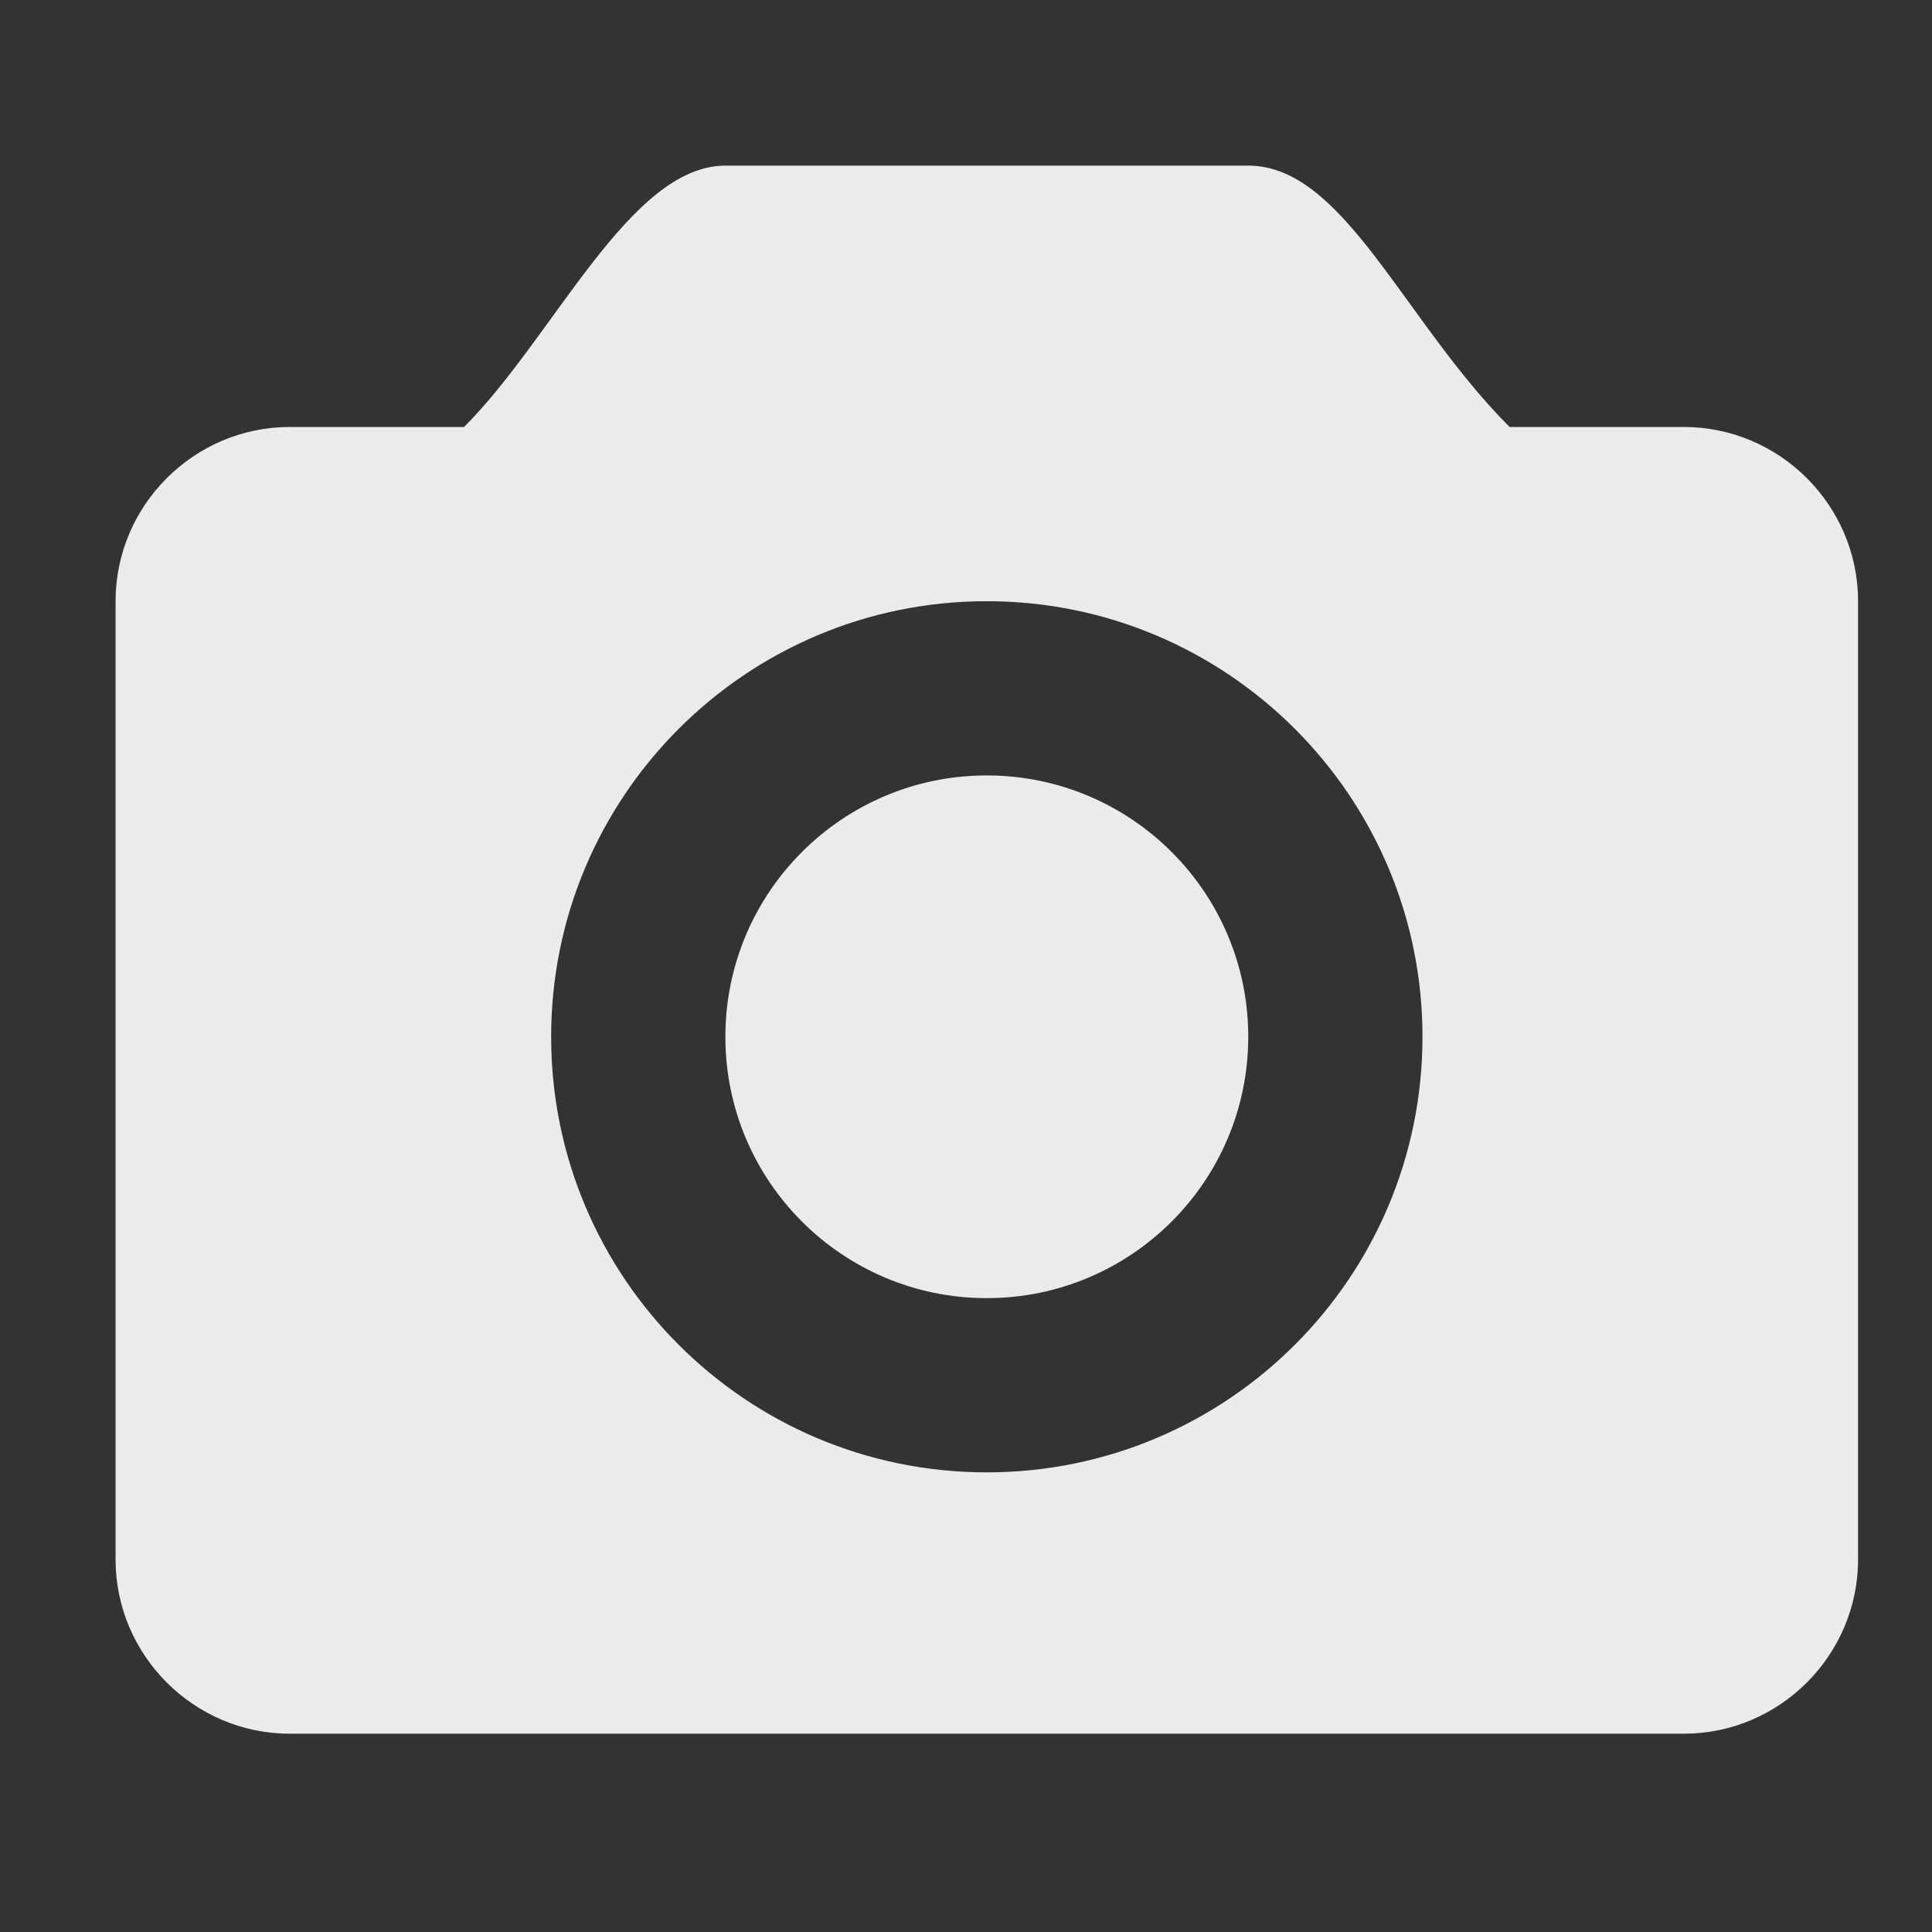
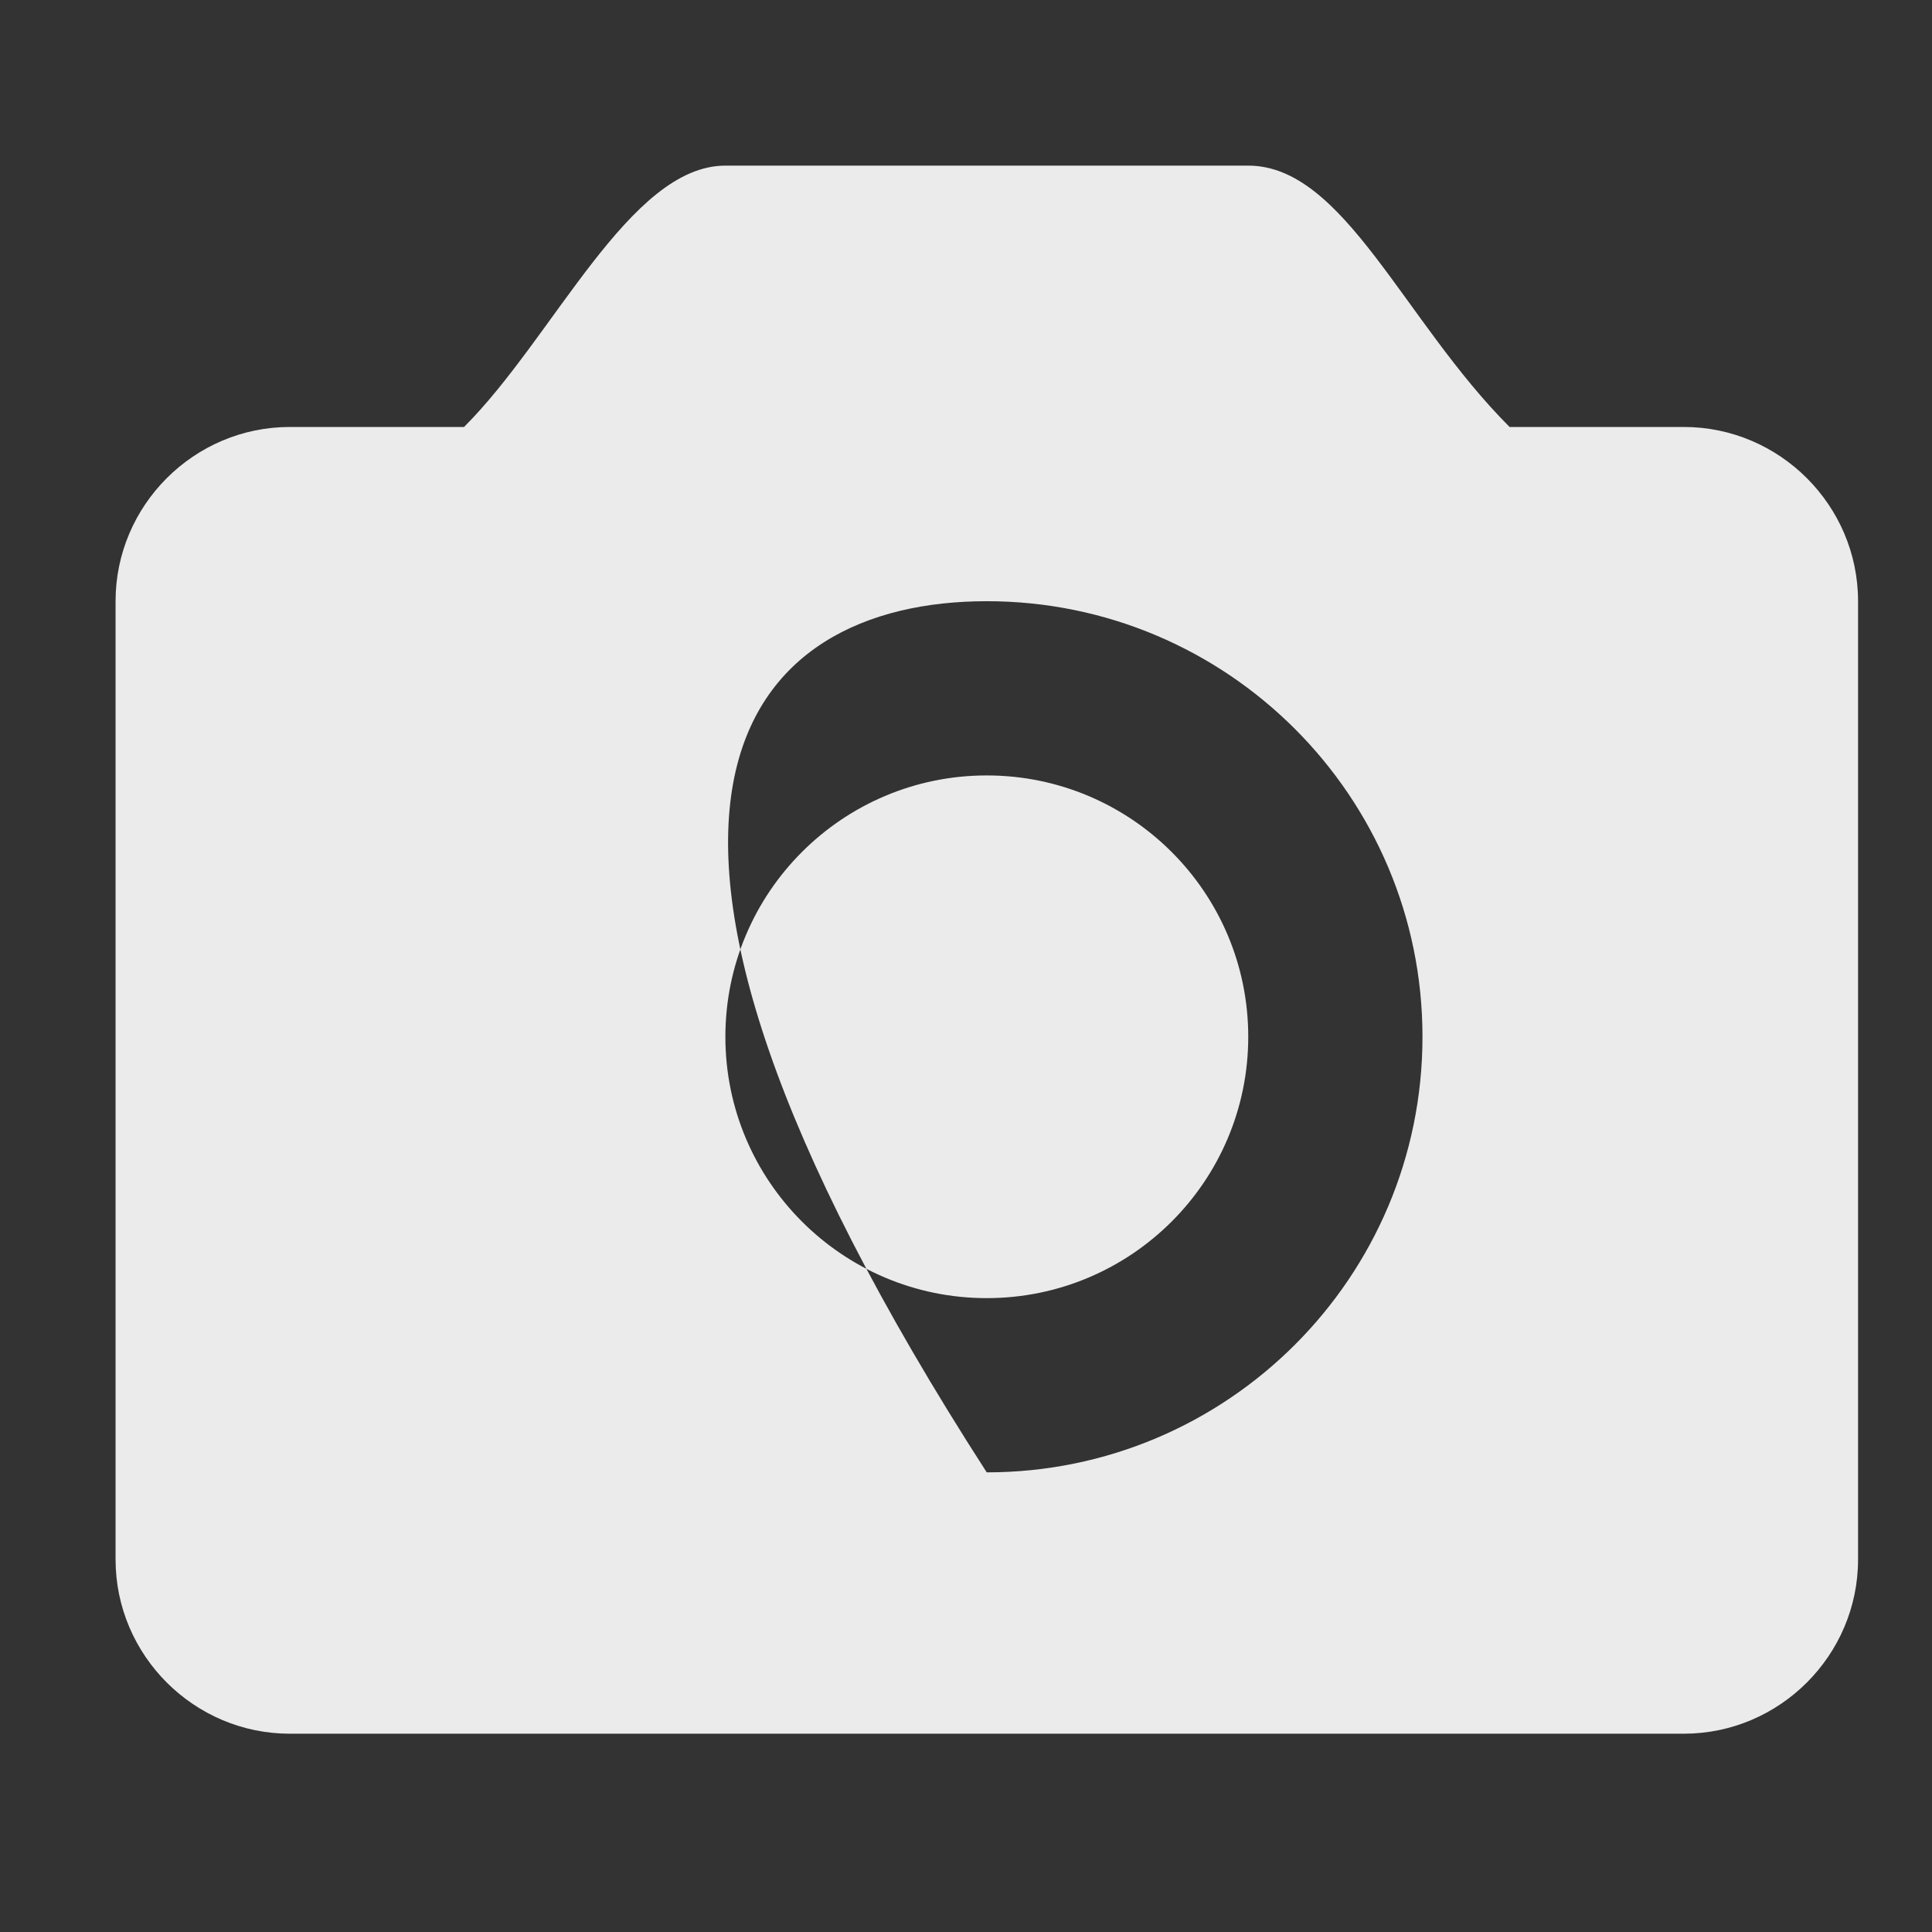
<svg xmlns="http://www.w3.org/2000/svg" width="11" height="11" viewBox="0 0 11 11" fill="none">
  <rect x="0" y="0" width="11" height="11" fill="#333333" stroke="none" />
-   <path d="M8.595 2.431C7.99 1.826 7.652 0.943 7.107 0.943H4.13C3.585 0.943 3.154 1.92 2.642 2.431H1.65C1.105 2.431 0.658 2.877 0.658 3.423V8.879C0.658 9.425 1.105 9.871 1.65 9.871H2.146H9.091H9.587C10.132 9.871 10.579 9.425 10.579 8.879V3.423C10.579 2.877 10.132 2.431 9.587 2.431H8.595ZM5.618 8.383C4.248 8.383 3.138 7.273 3.138 5.903C3.138 4.534 4.248 3.423 5.618 3.423C6.988 3.423 8.099 4.534 8.099 5.903C8.099 7.273 6.988 8.383 5.618 8.383ZM5.618 7.391C4.797 7.391 4.13 6.725 4.13 5.903C4.13 5.081 4.797 4.415 5.618 4.415C6.44 4.415 7.107 5.081 7.107 5.903C7.107 6.725 6.44 7.391 5.618 7.391Z" fill="white" fill-opacity="0.9" />
+   <path d="M8.595 2.431C7.99 1.826 7.652 0.943 7.107 0.943H4.13C3.585 0.943 3.154 1.92 2.642 2.431H1.65C1.105 2.431 0.658 2.877 0.658 3.423V8.879C0.658 9.425 1.105 9.871 1.65 9.871H2.146H9.091H9.587C10.132 9.871 10.579 9.425 10.579 8.879V3.423C10.579 2.877 10.132 2.431 9.587 2.431H8.595ZM5.618 8.383C3.138 4.534 4.248 3.423 5.618 3.423C6.988 3.423 8.099 4.534 8.099 5.903C8.099 7.273 6.988 8.383 5.618 8.383ZM5.618 7.391C4.797 7.391 4.13 6.725 4.13 5.903C4.13 5.081 4.797 4.415 5.618 4.415C6.44 4.415 7.107 5.081 7.107 5.903C7.107 6.725 6.44 7.391 5.618 7.391Z" fill="white" fill-opacity="0.9" />
</svg>